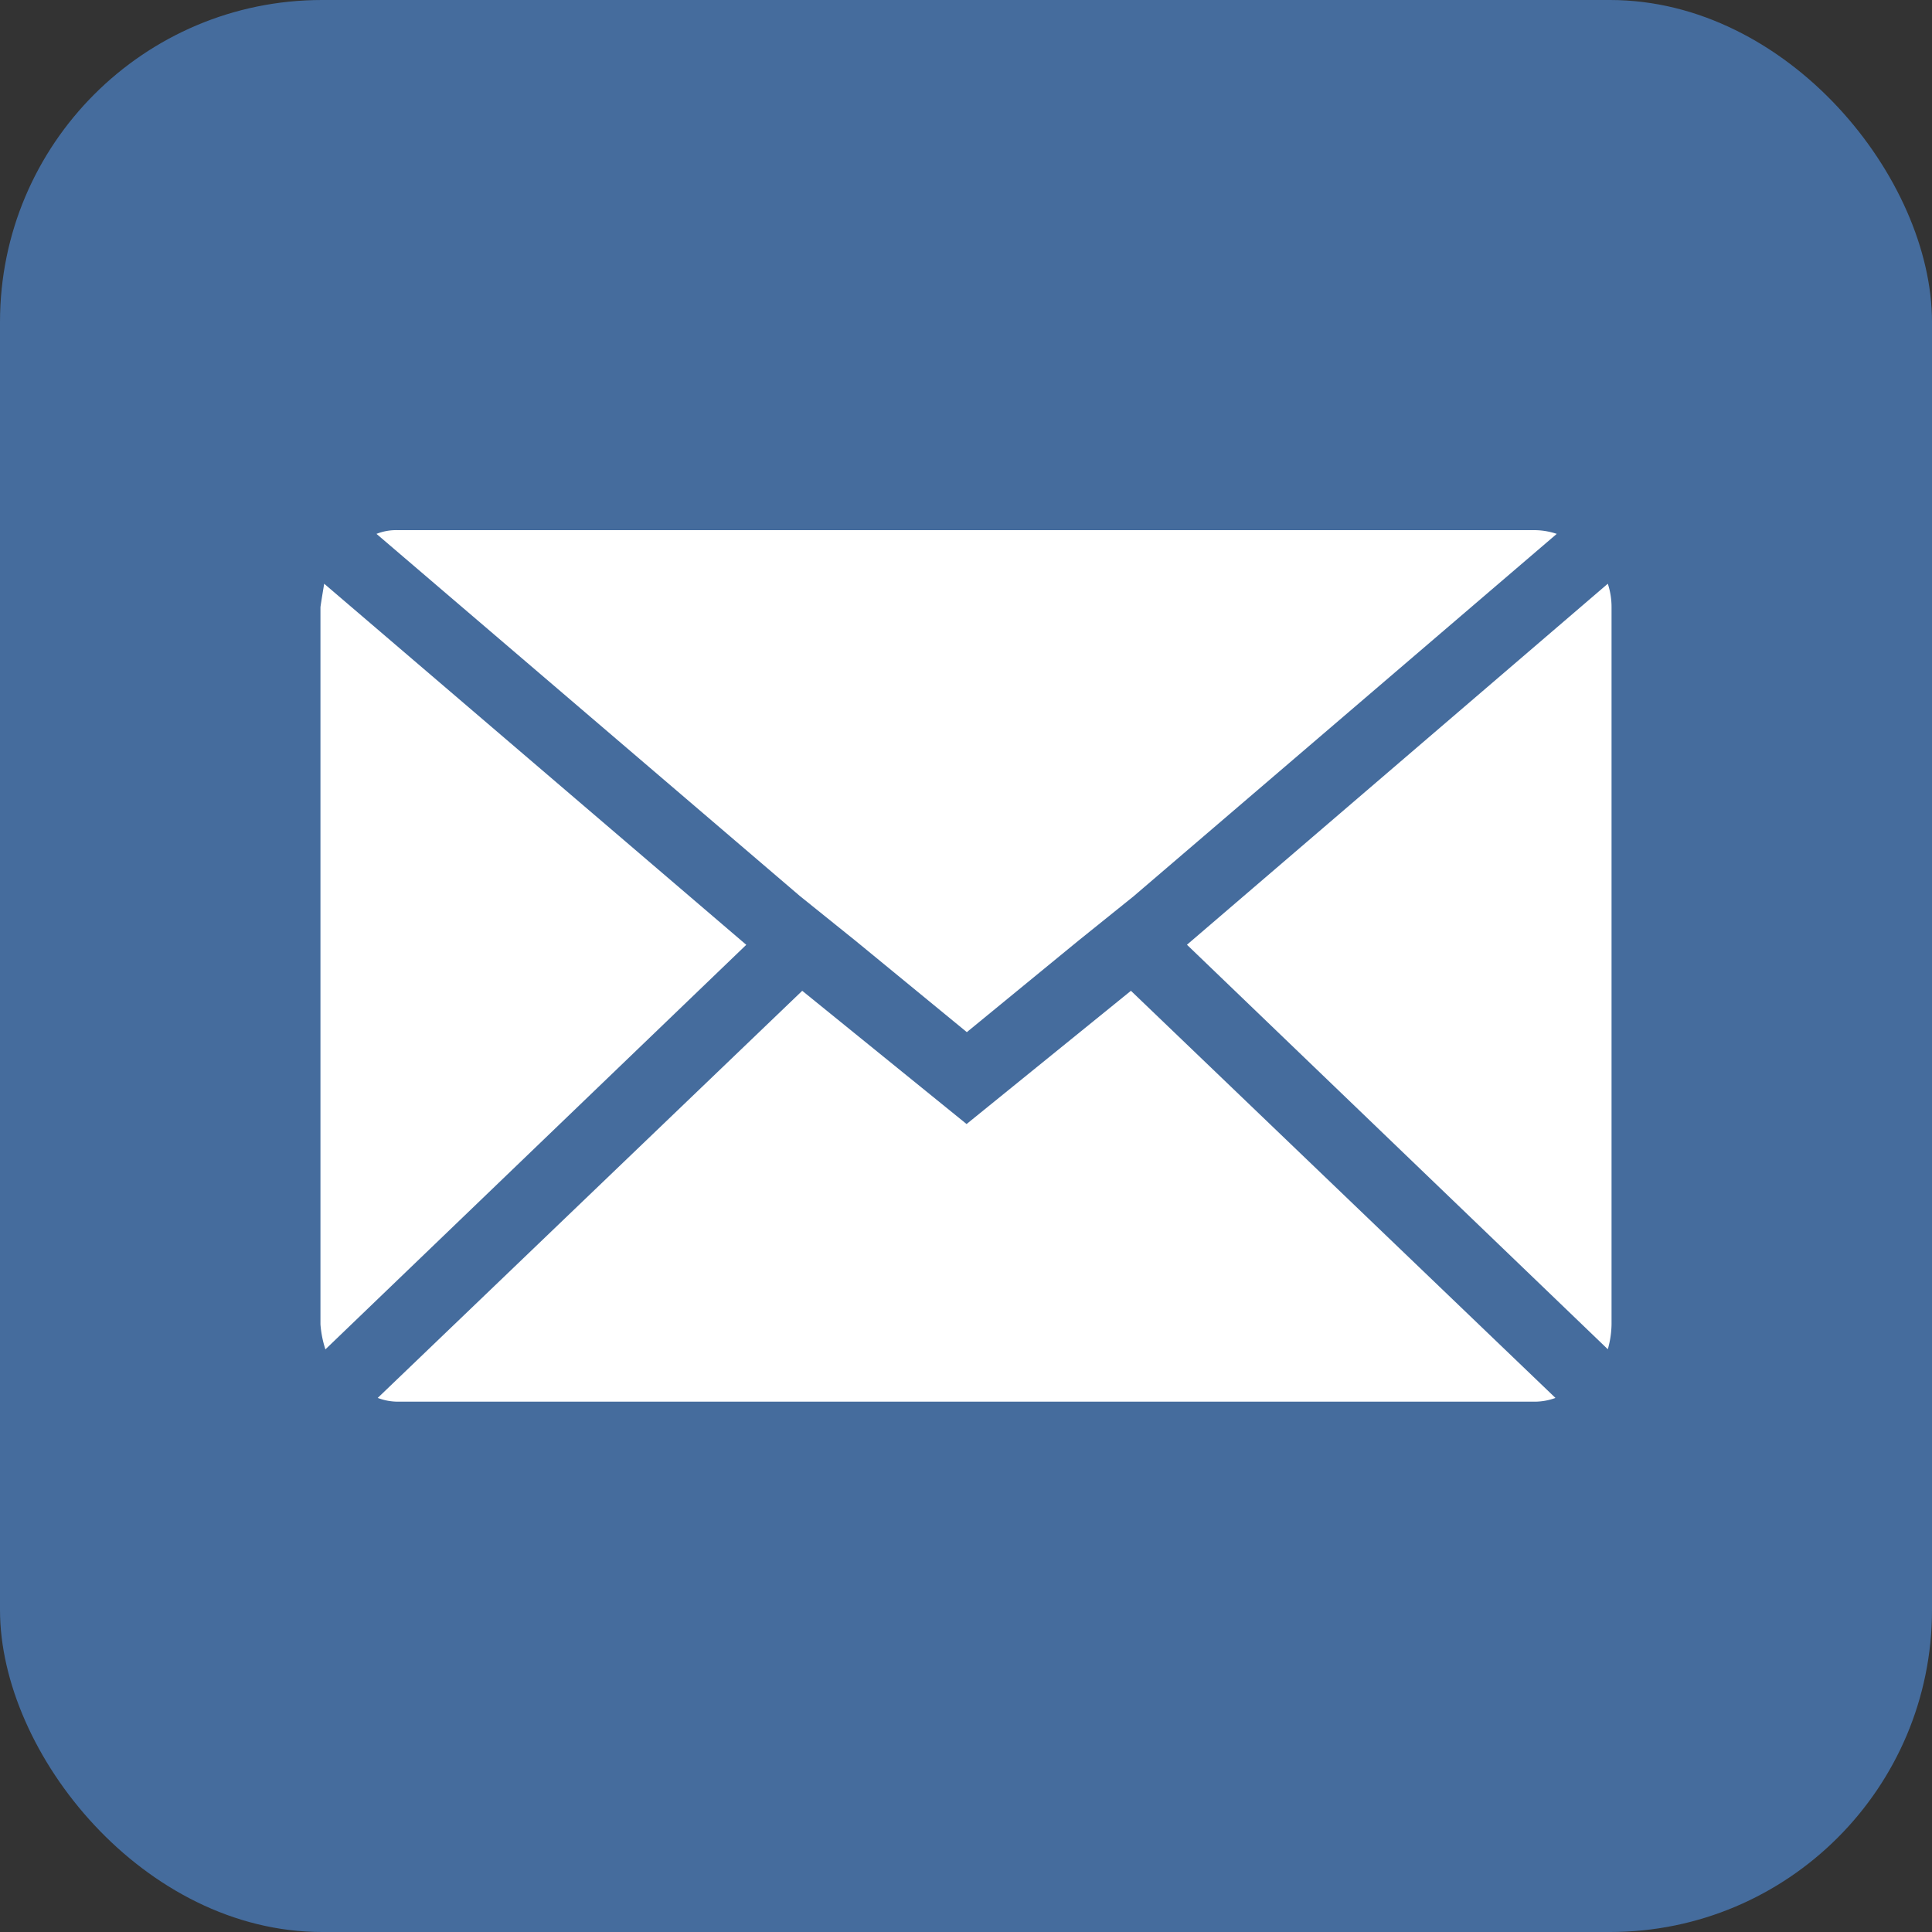
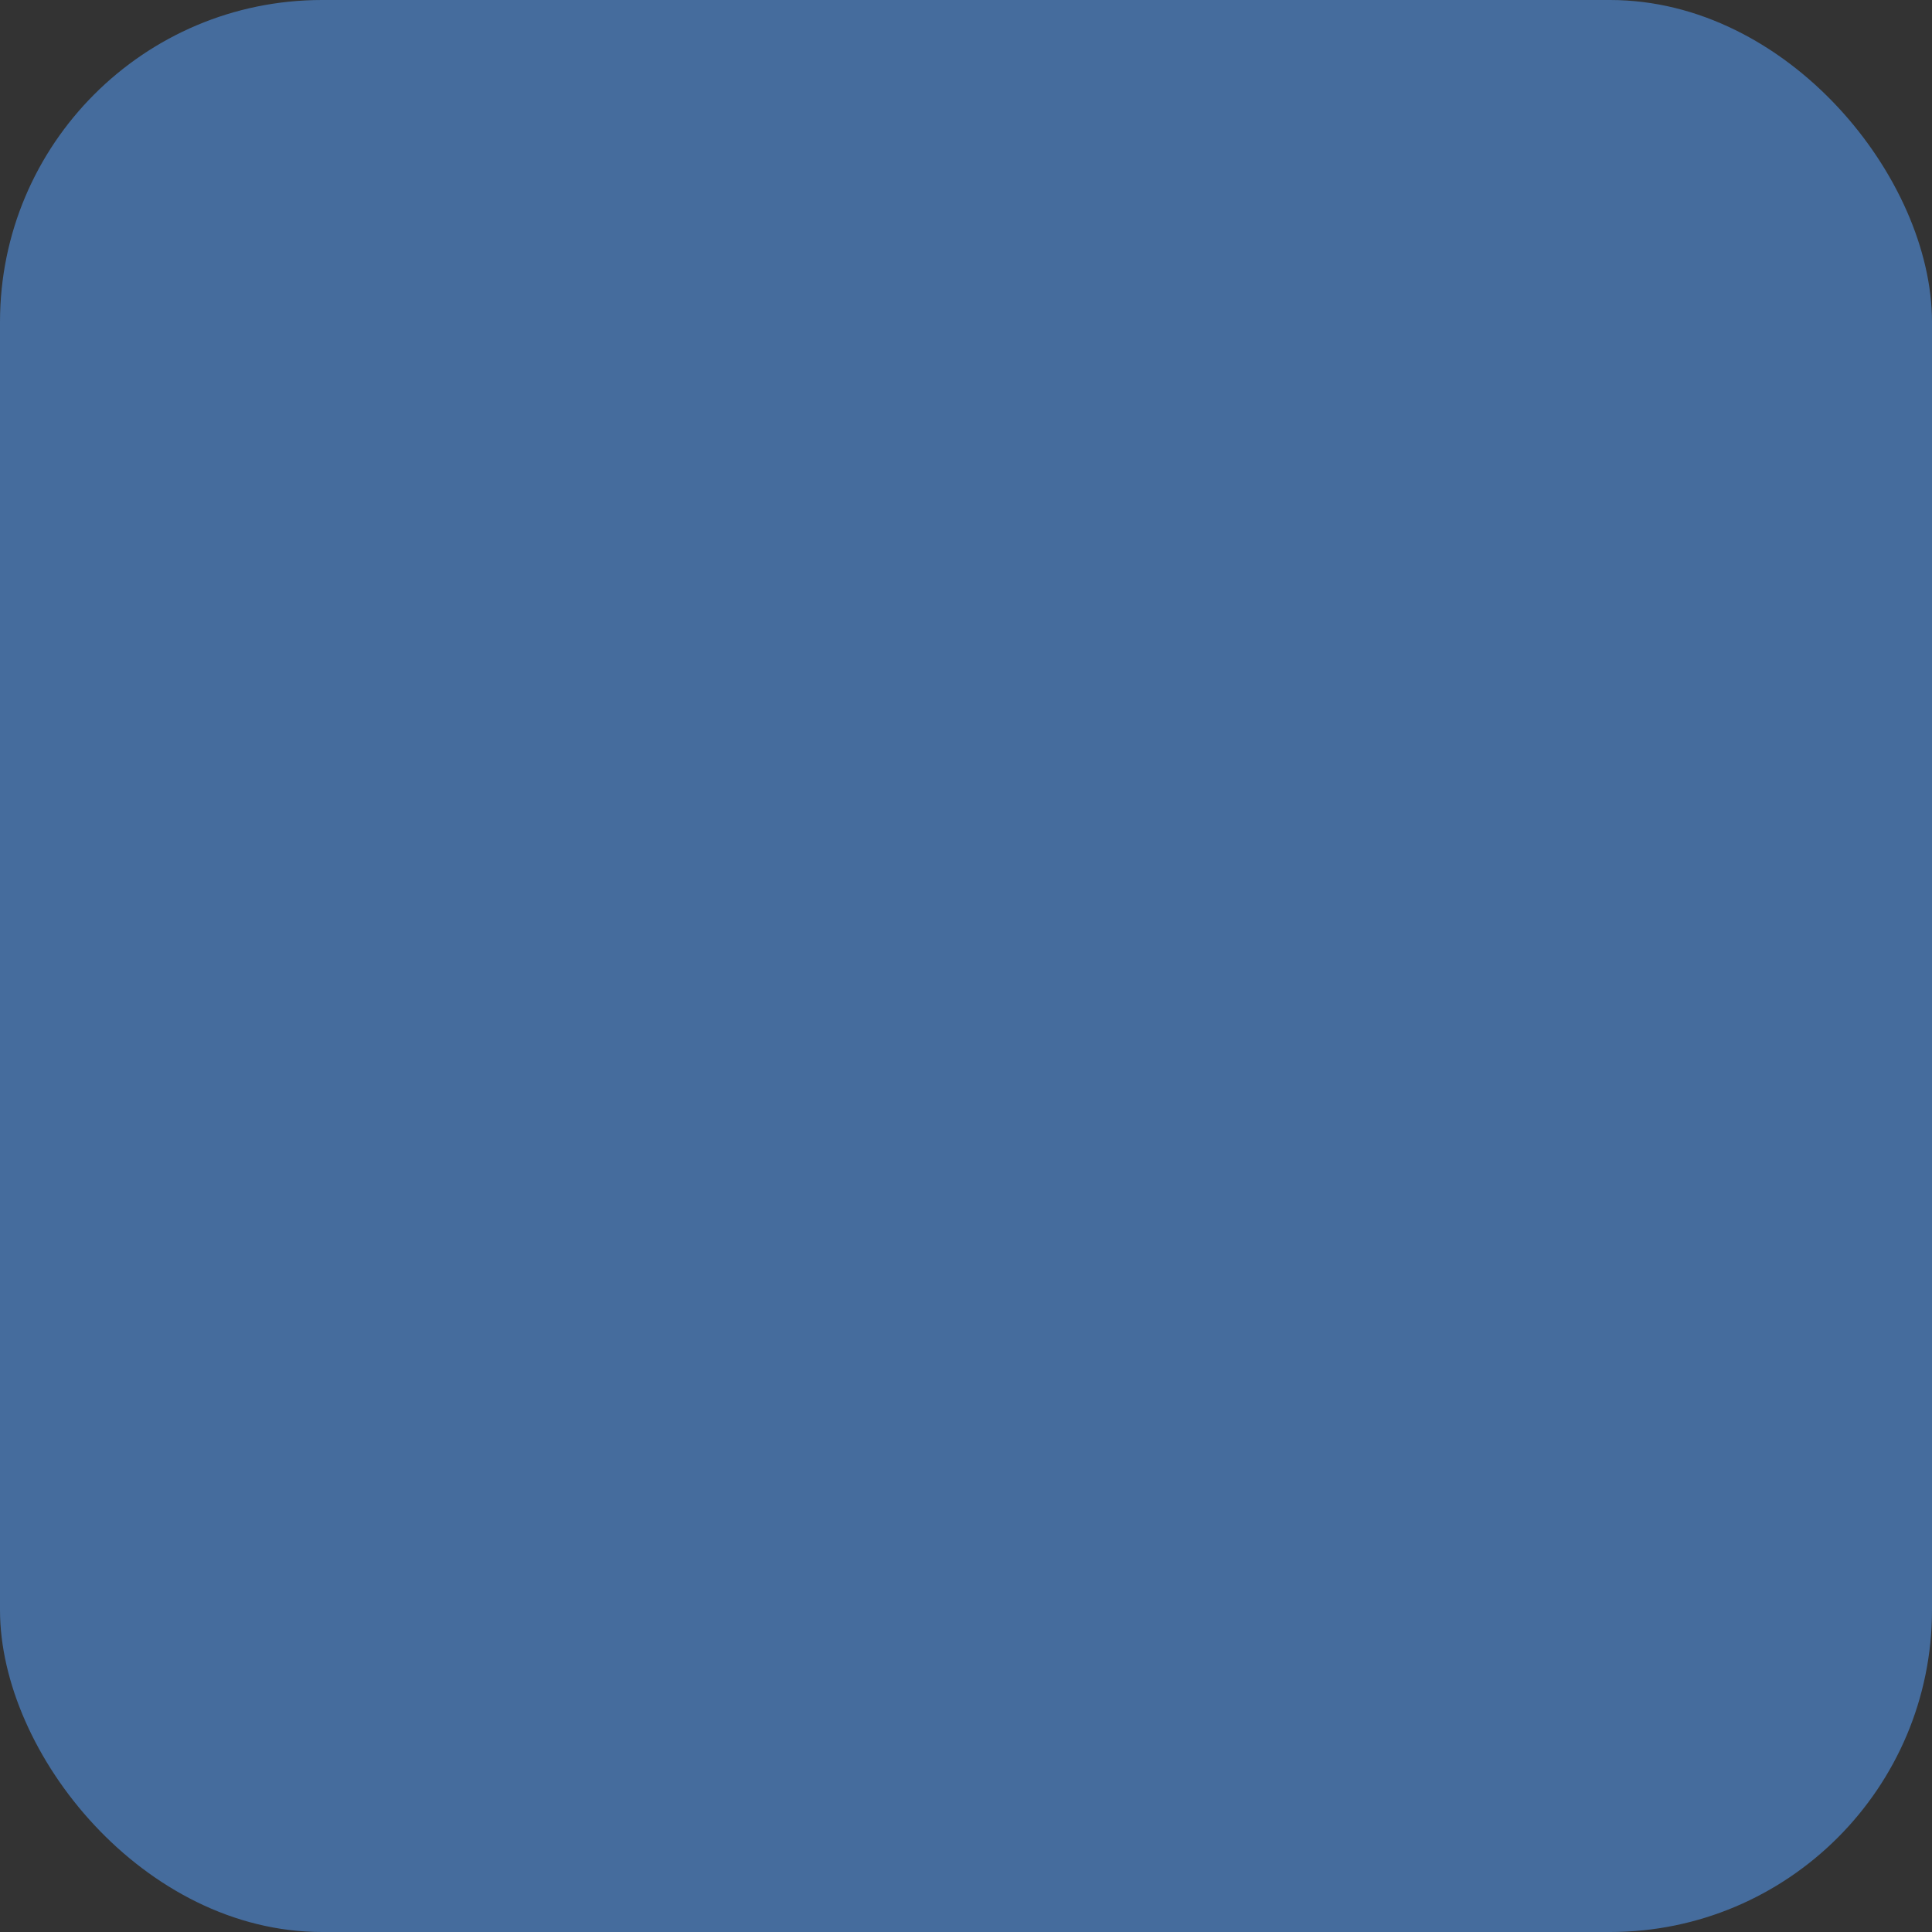
<svg xmlns="http://www.w3.org/2000/svg" width="30" height="30" viewBox="0 0 30 30">
  <rect x="0" y="0" width="30" height="30" fill="#333333" stroke="none" />
  <rect width="30" height="30" rx="5" fill="#456c9d" />
-   <path d="M.072,16.4V5.267q0-.019.058-.367l6.554,5.607L.149,16.789A1.639,1.639,0,0,1,.072,16.4ZM.942,4.126a.833.833,0,0,1,.329-.058H18.921a1.1,1.1,0,0,1,.348.058L12.7,9.752l-.87.7-1.721,1.411L8.385,10.448l-.87-.7ZM.961,17.543l6.592-6.322,2.552,2.069,2.552-2.069,6.592,6.322a.928.928,0,0,1-.329.058H1.271a.876.876,0,0,1-.309-.058Zm12.566-7.037L20.062,4.9a1.154,1.154,0,0,1,.058.367V16.4a1.482,1.482,0,0,1-.058.387Z" transform="translate(4.904 4.164)" fill="#fff" />
</svg>